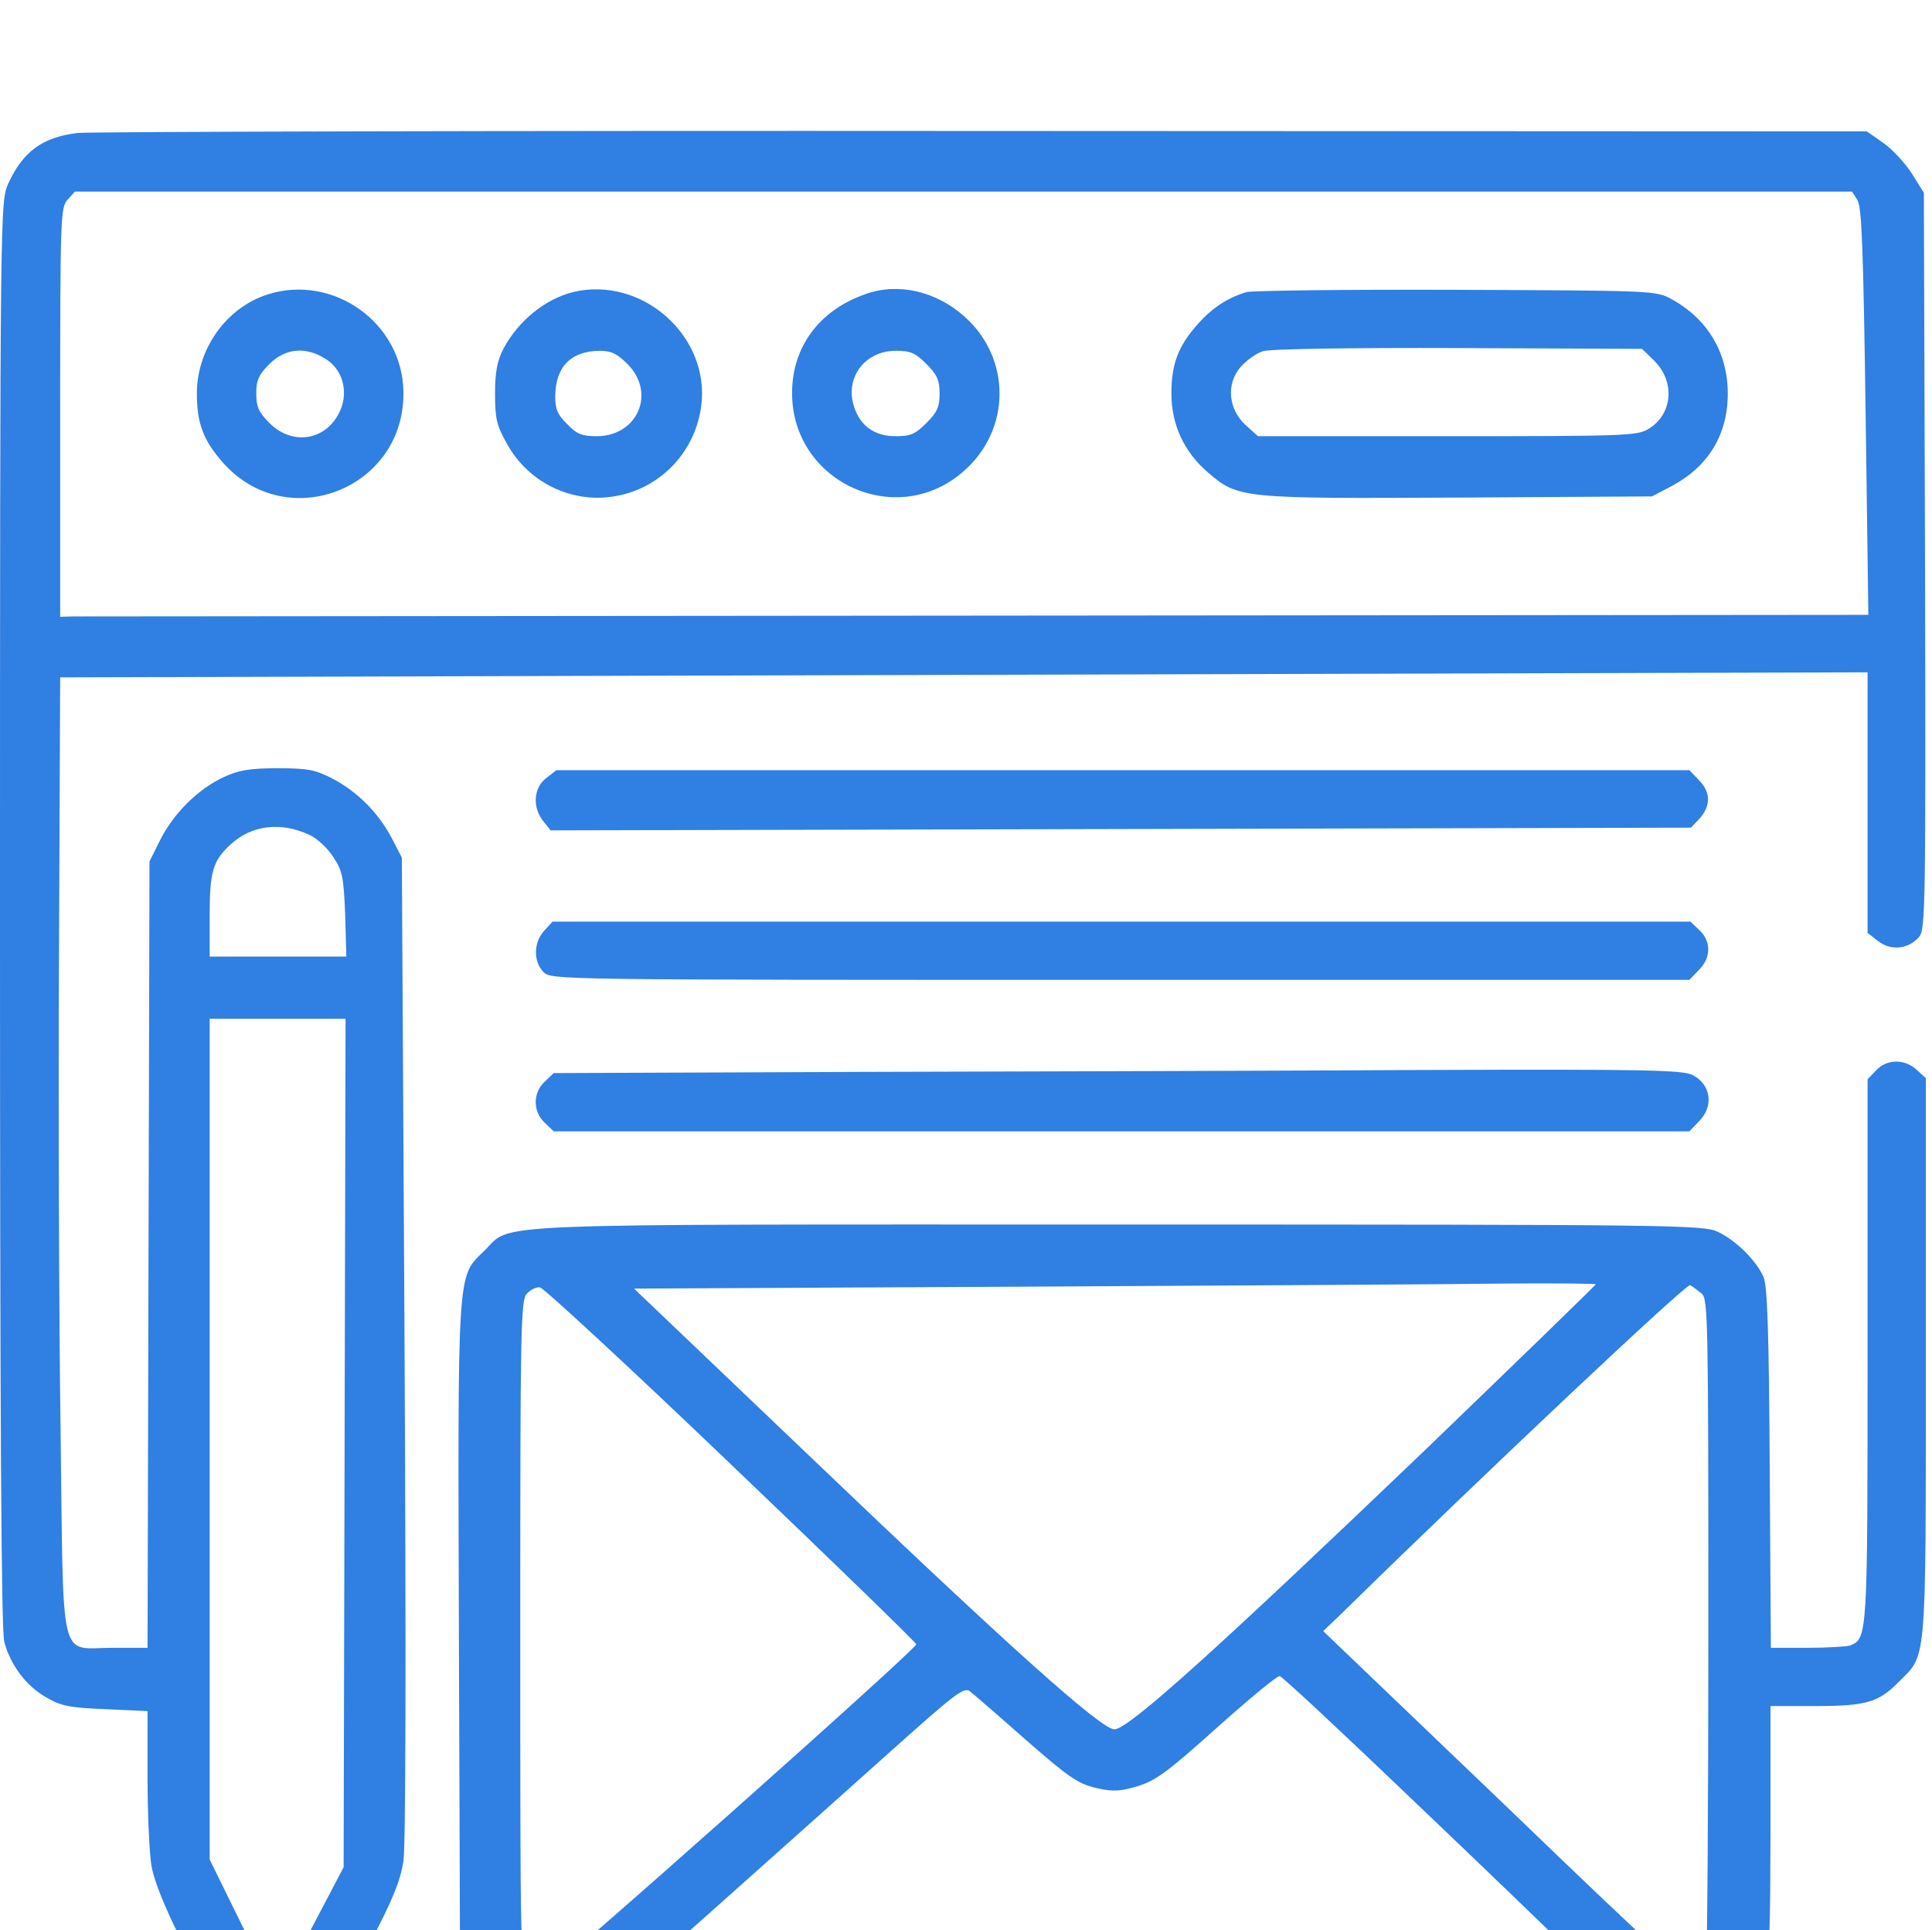
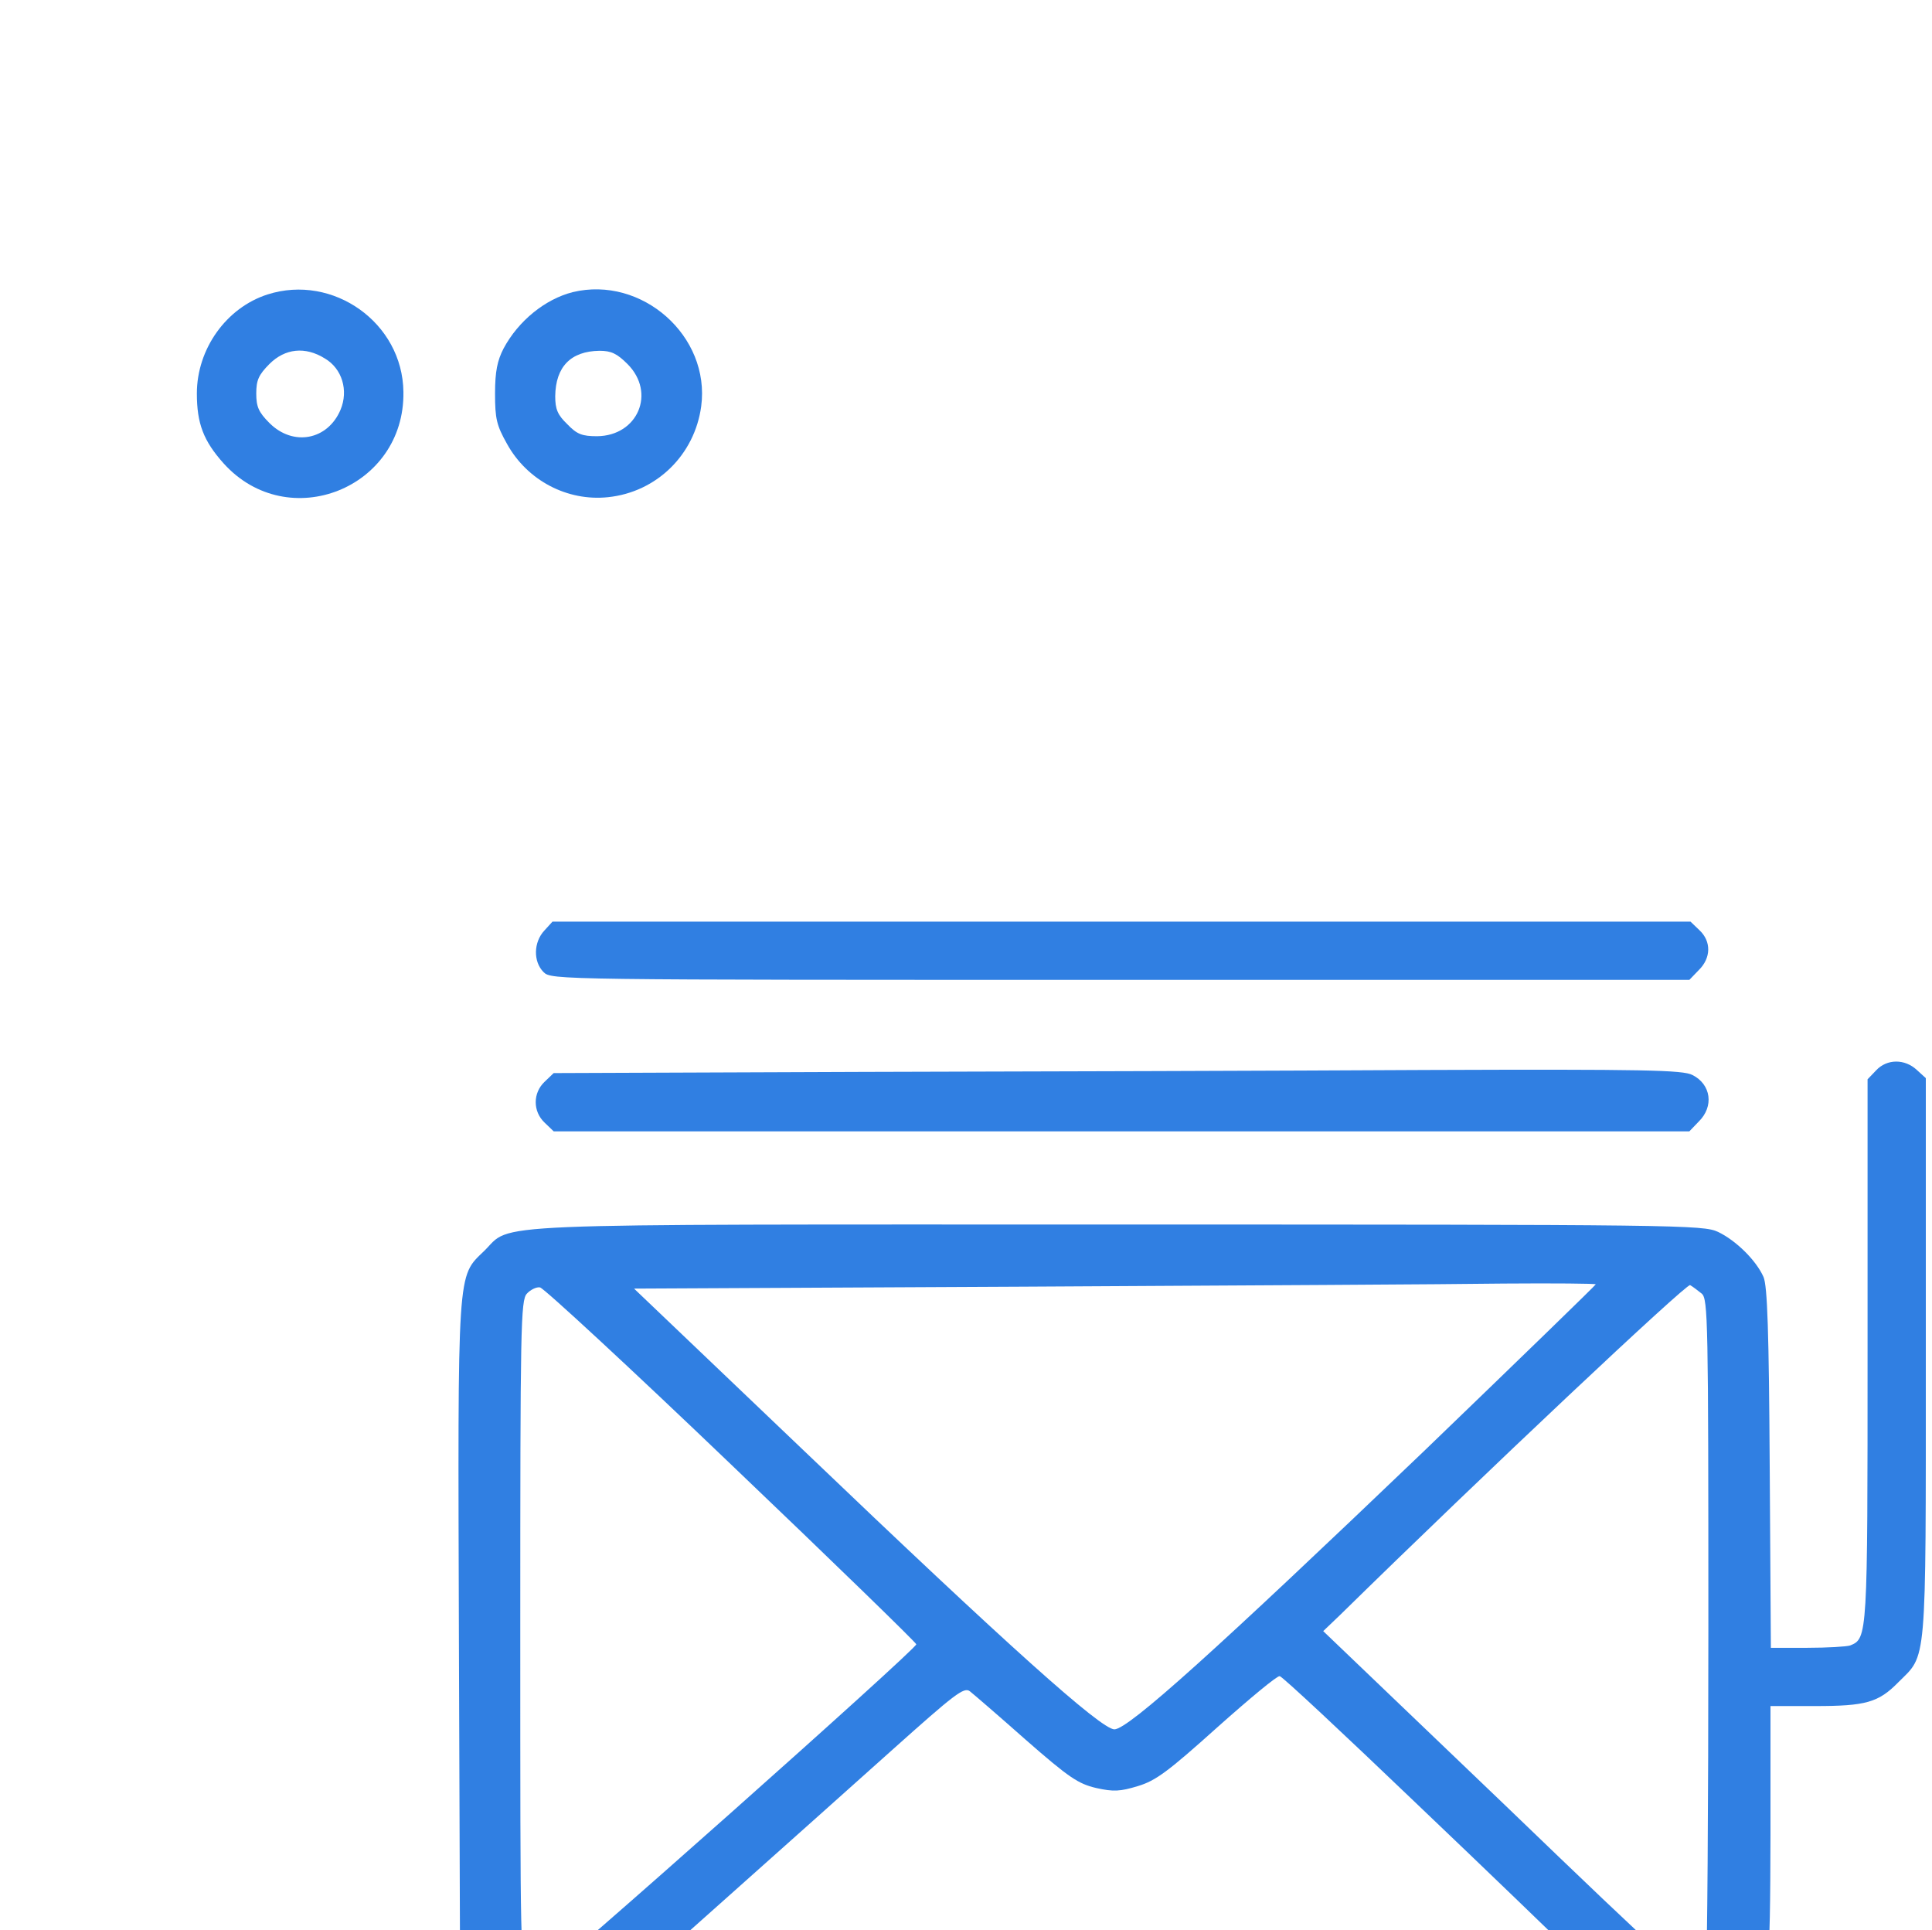
<svg xmlns="http://www.w3.org/2000/svg" viewBox="0 0 59.04 58.979" fill="none">
  <g filter="url(#filter0_i_50_3131)">
-     <path d="M2.373 0.062C1.293 0.192 0.7 0.631 0.249 1.616C0.012 2.15 0 2.269 0 23.922C0 39.109 0.036 45.837 0.131 46.169C0.32 46.869 0.795 47.51 1.4 47.854C1.863 48.127 2.1 48.174 3.215 48.222L4.509 48.281V50.322C4.509 51.449 4.568 52.659 4.627 53.003C4.758 53.703 5.316 54.937 6.431 56.99C7.06 58.165 7.214 58.355 7.641 58.568C8.27 58.865 8.578 58.865 9.184 58.568C9.741 58.307 9.931 58.01 11.307 55.364C12.007 54.036 12.233 53.466 12.328 52.873C12.399 52.386 12.411 46.667 12.363 37.152L12.28 22.202L11.972 21.609C11.557 20.825 10.928 20.197 10.168 19.793C9.634 19.52 9.421 19.473 8.483 19.473C7.641 19.473 7.297 19.532 6.858 19.734C6.075 20.09 5.327 20.825 4.912 21.632L4.568 22.32L4.509 46.347H3.441C1.78 46.347 1.946 47.011 1.851 39.691C1.803 36.274 1.78 29.7 1.803 25.085L1.839 16.696L57.071 16.542V24.504L57.391 24.753C57.783 25.061 58.328 25.002 58.649 24.622C58.839 24.385 58.851 23.732 58.827 13.125L58.791 1.889L58.435 1.319C58.233 0.999 57.842 0.572 57.557 0.37L57.047 0.014L30.042 0.002C15.175 -0.01 2.729 0.026 2.373 0.062ZM56.762 2.114C56.893 2.34 56.94 3.538 57.011 8.581L57.095 14.786L29.852 14.81C14.867 14.822 2.432 14.834 2.231 14.834L1.839 14.845V8.604C1.839 2.624 1.851 2.34 2.065 2.102L2.29 1.853H56.596L56.762 2.114ZM9.468 21.514C9.694 21.62 10.014 21.917 10.18 22.178C10.465 22.605 10.501 22.783 10.548 23.946L10.584 25.227H6.407V23.982C6.407 22.641 6.502 22.309 7.036 21.81C7.689 21.205 8.578 21.098 9.468 21.514ZM10.501 53.051L9.516 54.926C8.97 55.946 8.483 56.788 8.436 56.788C8.389 56.788 7.914 55.898 7.38 54.795L6.407 52.814V27.126H10.56L10.501 53.051Z" fill="#307FE2" />
    <path d="M8.175 4.997C6.917 5.401 6.016 6.659 6.016 8.023C6.016 8.937 6.217 9.471 6.834 10.159C8.804 12.342 12.375 10.918 12.328 7.976C12.304 5.864 10.18 4.357 8.175 4.997ZM9.931 6.955C10.453 7.264 10.655 7.928 10.406 8.521C10.014 9.447 8.958 9.649 8.234 8.925C7.902 8.593 7.831 8.426 7.831 8.023C7.831 7.62 7.902 7.454 8.234 7.121C8.709 6.647 9.326 6.576 9.931 6.955Z" fill="#307FE2" />
    <path d="M17.501 4.926C16.658 5.14 15.84 5.804 15.389 6.647C15.199 7.015 15.128 7.347 15.128 8.023C15.128 8.794 15.175 8.996 15.496 9.566C16.113 10.681 17.335 11.322 18.581 11.191C20.064 11.037 21.227 9.898 21.428 8.415C21.713 6.267 19.613 4.416 17.501 4.926ZM19.174 7.121C20.052 7.999 19.494 9.316 18.248 9.328C17.786 9.328 17.631 9.269 17.335 8.96C17.038 8.676 16.967 8.498 16.967 8.106C16.979 7.204 17.442 6.73 18.32 6.718C18.676 6.718 18.853 6.801 19.174 7.121Z" fill="#307FE2" />
-     <path d="M26.447 4.986C25.023 5.484 24.205 6.611 24.205 8.011C24.205 10.74 27.408 12.2 29.449 10.396C30.908 9.127 30.908 6.931 29.461 5.662C28.595 4.891 27.432 4.63 26.447 4.986ZM28.31 7.121C28.642 7.454 28.713 7.62 28.713 8.023C28.713 8.426 28.642 8.593 28.31 8.925C27.966 9.269 27.823 9.328 27.372 9.328C26.732 9.328 26.293 9.02 26.103 8.438C25.806 7.548 26.423 6.718 27.372 6.718C27.823 6.718 27.966 6.777 28.31 7.121Z" fill="#307FE2" />
-     <path d="M38.087 4.926C37.505 5.104 37.054 5.401 36.616 5.887C36.01 6.564 35.797 7.109 35.797 8.023C35.797 8.984 36.188 9.815 36.924 10.444C37.837 11.227 37.944 11.238 44.577 11.203L50.486 11.167L51.091 10.847C52.206 10.254 52.799 9.281 52.799 8.023C52.799 6.765 52.17 5.733 51.079 5.14C50.616 4.879 50.509 4.879 44.494 4.855C41.136 4.843 38.253 4.879 38.087 4.926ZM50.533 7.003C51.198 7.643 51.126 8.652 50.379 9.103C50.035 9.316 49.679 9.328 44.233 9.328H38.442L38.075 8.996C37.541 8.521 37.458 7.738 37.909 7.216C38.087 7.015 38.395 6.789 38.597 6.73C38.81 6.659 41.373 6.623 44.577 6.635L50.177 6.659L50.533 7.003Z" fill="#307FE2" />
-     <path d="M16.682 19.781C16.303 20.078 16.267 20.671 16.599 21.086L16.825 21.371L51.672 21.288L51.945 21.003C52.289 20.612 52.277 20.185 51.91 19.829L51.625 19.532H17.003L16.682 19.781Z" fill="#307FE2" />
    <path d="M16.635 24.432C16.303 24.788 16.291 25.382 16.611 25.702C16.848 25.939 17.003 25.939 34.231 25.939H51.625L51.91 25.643C52.289 25.275 52.301 24.765 51.933 24.421L51.66 24.159H16.884L16.635 24.432Z" fill="#307FE2" />
    <path d="M57.332 28.704L57.071 28.977V37.258C57.071 46.015 57.071 46.062 56.537 46.276C56.43 46.311 55.837 46.347 55.232 46.347H54.116L54.081 40.854C54.057 36.689 54.01 35.289 53.891 35.016C53.665 34.506 53.048 33.901 52.503 33.64C52.052 33.426 51.316 33.414 34.159 33.414C14.285 33.414 15.686 33.355 14.796 34.221C13.965 35.028 13.989 34.648 14.024 46.122L14.06 56.373L14.333 56.883C14.677 57.524 15.365 58.034 16.172 58.224C16.658 58.343 20.479 58.355 34.432 58.295L52.064 58.224L52.621 57.963C52.918 57.82 53.31 57.524 53.476 57.31C54.069 56.527 54.092 56.302 54.104 52.066V48.127H55.469C57.011 48.127 57.403 48.02 58.008 47.403C58.886 46.525 58.851 47.047 58.851 37.496V28.941L58.577 28.692C58.21 28.348 57.664 28.348 57.332 28.704ZM48.765 35.241C48.765 35.265 46.404 37.555 43.521 40.332C37.173 46.406 34.48 48.839 34.053 48.839C33.637 48.827 30.801 46.288 24.537 40.296L19.376 35.372L31.252 35.313C37.79 35.277 44.399 35.241 45.953 35.218C47.496 35.206 48.765 35.218 48.765 35.241ZM52.004 35.526C52.194 35.692 52.206 36.333 52.206 45.766C52.206 51.295 52.17 55.91 52.135 56.017C52.087 56.124 51.921 56.266 51.767 56.326C51.506 56.42 51.055 56.029 45.965 51.129L40.436 45.837L40.958 45.338C45.36 41.02 51.542 35.206 51.648 35.265C51.731 35.313 51.886 35.431 52.004 35.526ZM22.354 40.759C25.462 43.725 28.001 46.193 28.001 46.24C28.001 46.394 16.706 56.432 16.528 56.432C16.445 56.432 16.267 56.326 16.136 56.195C15.899 55.958 15.899 55.803 15.899 45.849C15.899 36.523 15.911 35.728 16.101 35.526C16.208 35.408 16.397 35.313 16.504 35.336C16.623 35.36 19.257 37.792 22.354 40.759ZM43.26 51.081C45.479 53.193 47.626 55.27 48.053 55.685L48.825 56.432H19.459L22.282 53.917C23.837 52.529 26.091 50.523 27.278 49.456C29.176 47.759 29.461 47.534 29.639 47.676C29.745 47.759 30.517 48.423 31.347 49.159C32.676 50.322 32.949 50.5 33.495 50.63C34.029 50.749 34.231 50.737 34.776 50.571C35.322 50.405 35.69 50.132 37.197 48.779C38.182 47.901 39.036 47.19 39.107 47.213C39.19 47.225 41.053 48.969 43.26 51.081Z" fill="#307FE2" />
    <path d="M26.352 28.751L16.92 28.787L16.647 29.048C16.279 29.392 16.279 29.961 16.647 30.305L16.92 30.567H51.625L51.91 30.27C52.384 29.807 52.289 29.131 51.72 28.846C51.435 28.692 50.236 28.668 43.58 28.692C39.285 28.716 31.537 28.739 26.352 28.751Z" fill="#307FE2" />
  </g>
  <defs>
    <filter id="filter0_i_50_3131" x="0" y="0" width="58.851" height="62.778" filterUnits="userSpaceOnUse" color-interpolation-filters="sRGB">
      <feFlood flood-opacity="0" result="BackgroundImageFix" />
      <feBlend mode="normal" in="SourceGraphic" in2="BackgroundImageFix" result="shape" />
      <feColorMatrix in="SourceAlpha" type="matrix" values="0 0 0 0 0 0 0 0 0 0 0 0 0 0 0 0 0 0 127 0" result="hardAlpha" />
      <feOffset dy="4" />
      <feGaussianBlur stdDeviation="2" />
      <feComposite in2="hardAlpha" operator="arithmetic" k2="-1" k3="1" />
      <feColorMatrix type="matrix" values="0 0 0 0 0.202 0 0 0 0 0.287 0 0 0 0 0.003 0 0 0 0.3 0" />
      <feBlend mode="normal" in2="shape" result="effect1_innerShadow_50_3131" />
    </filter>
  </defs>
</svg>